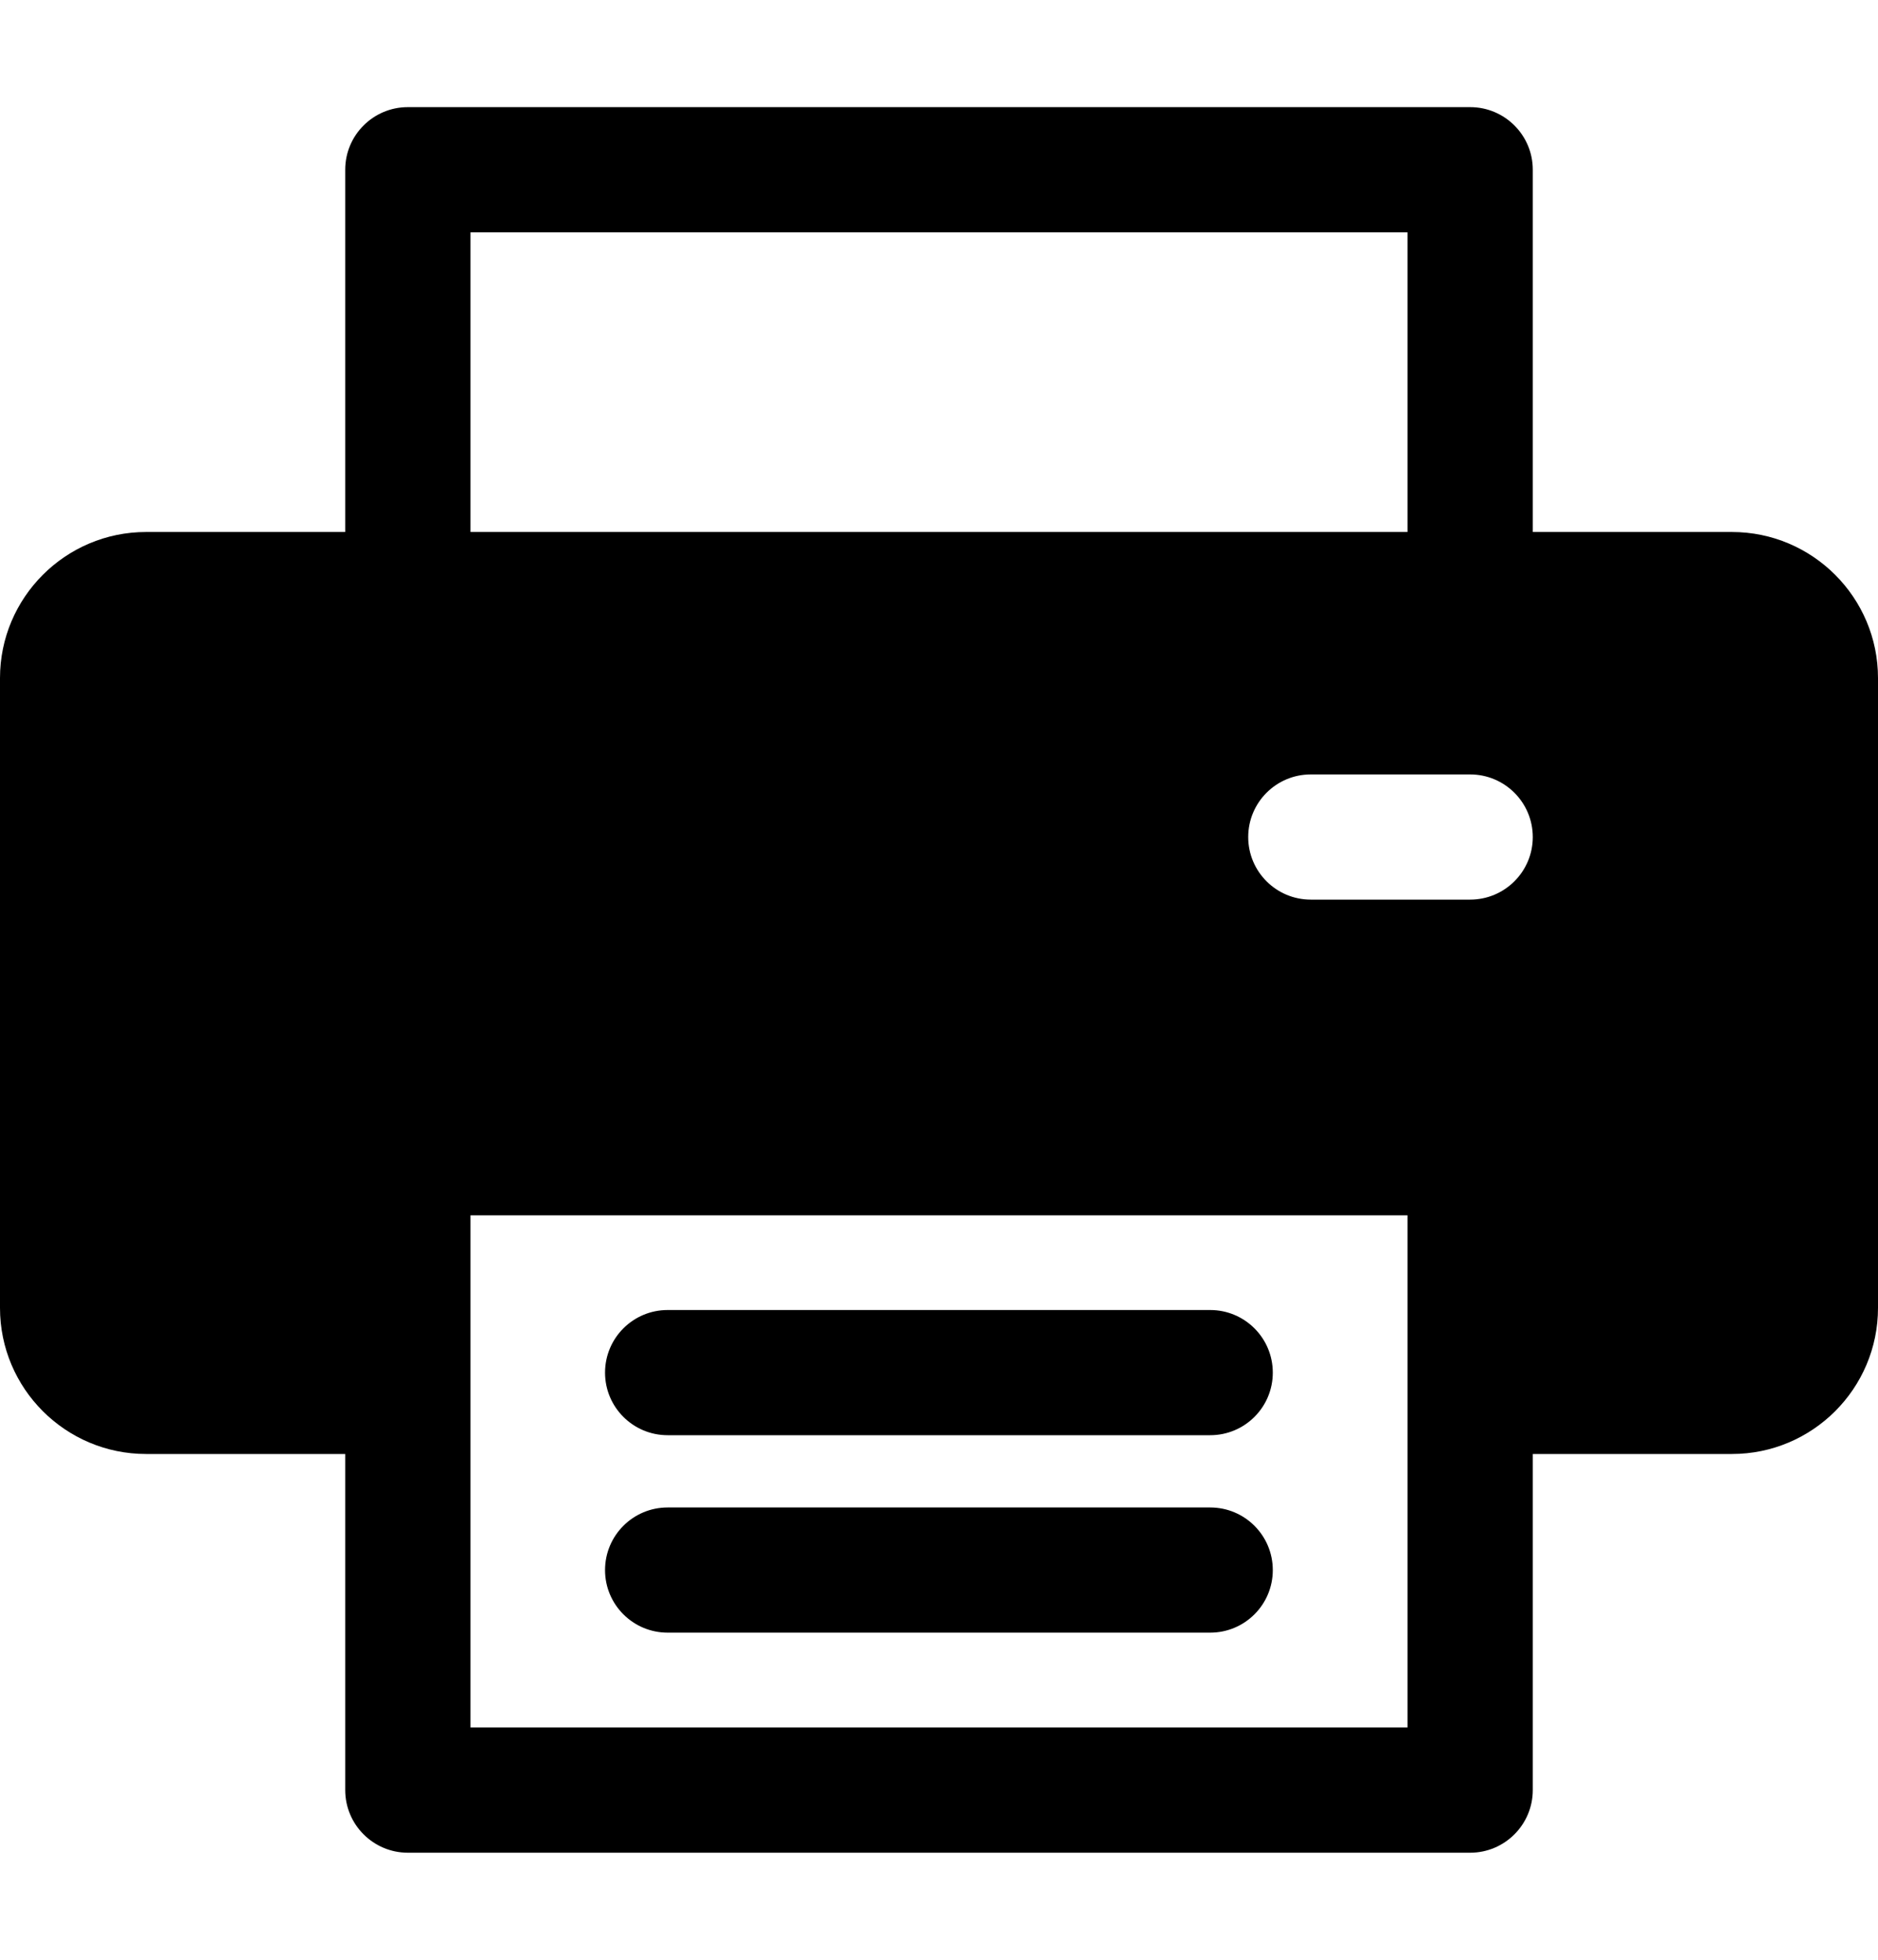
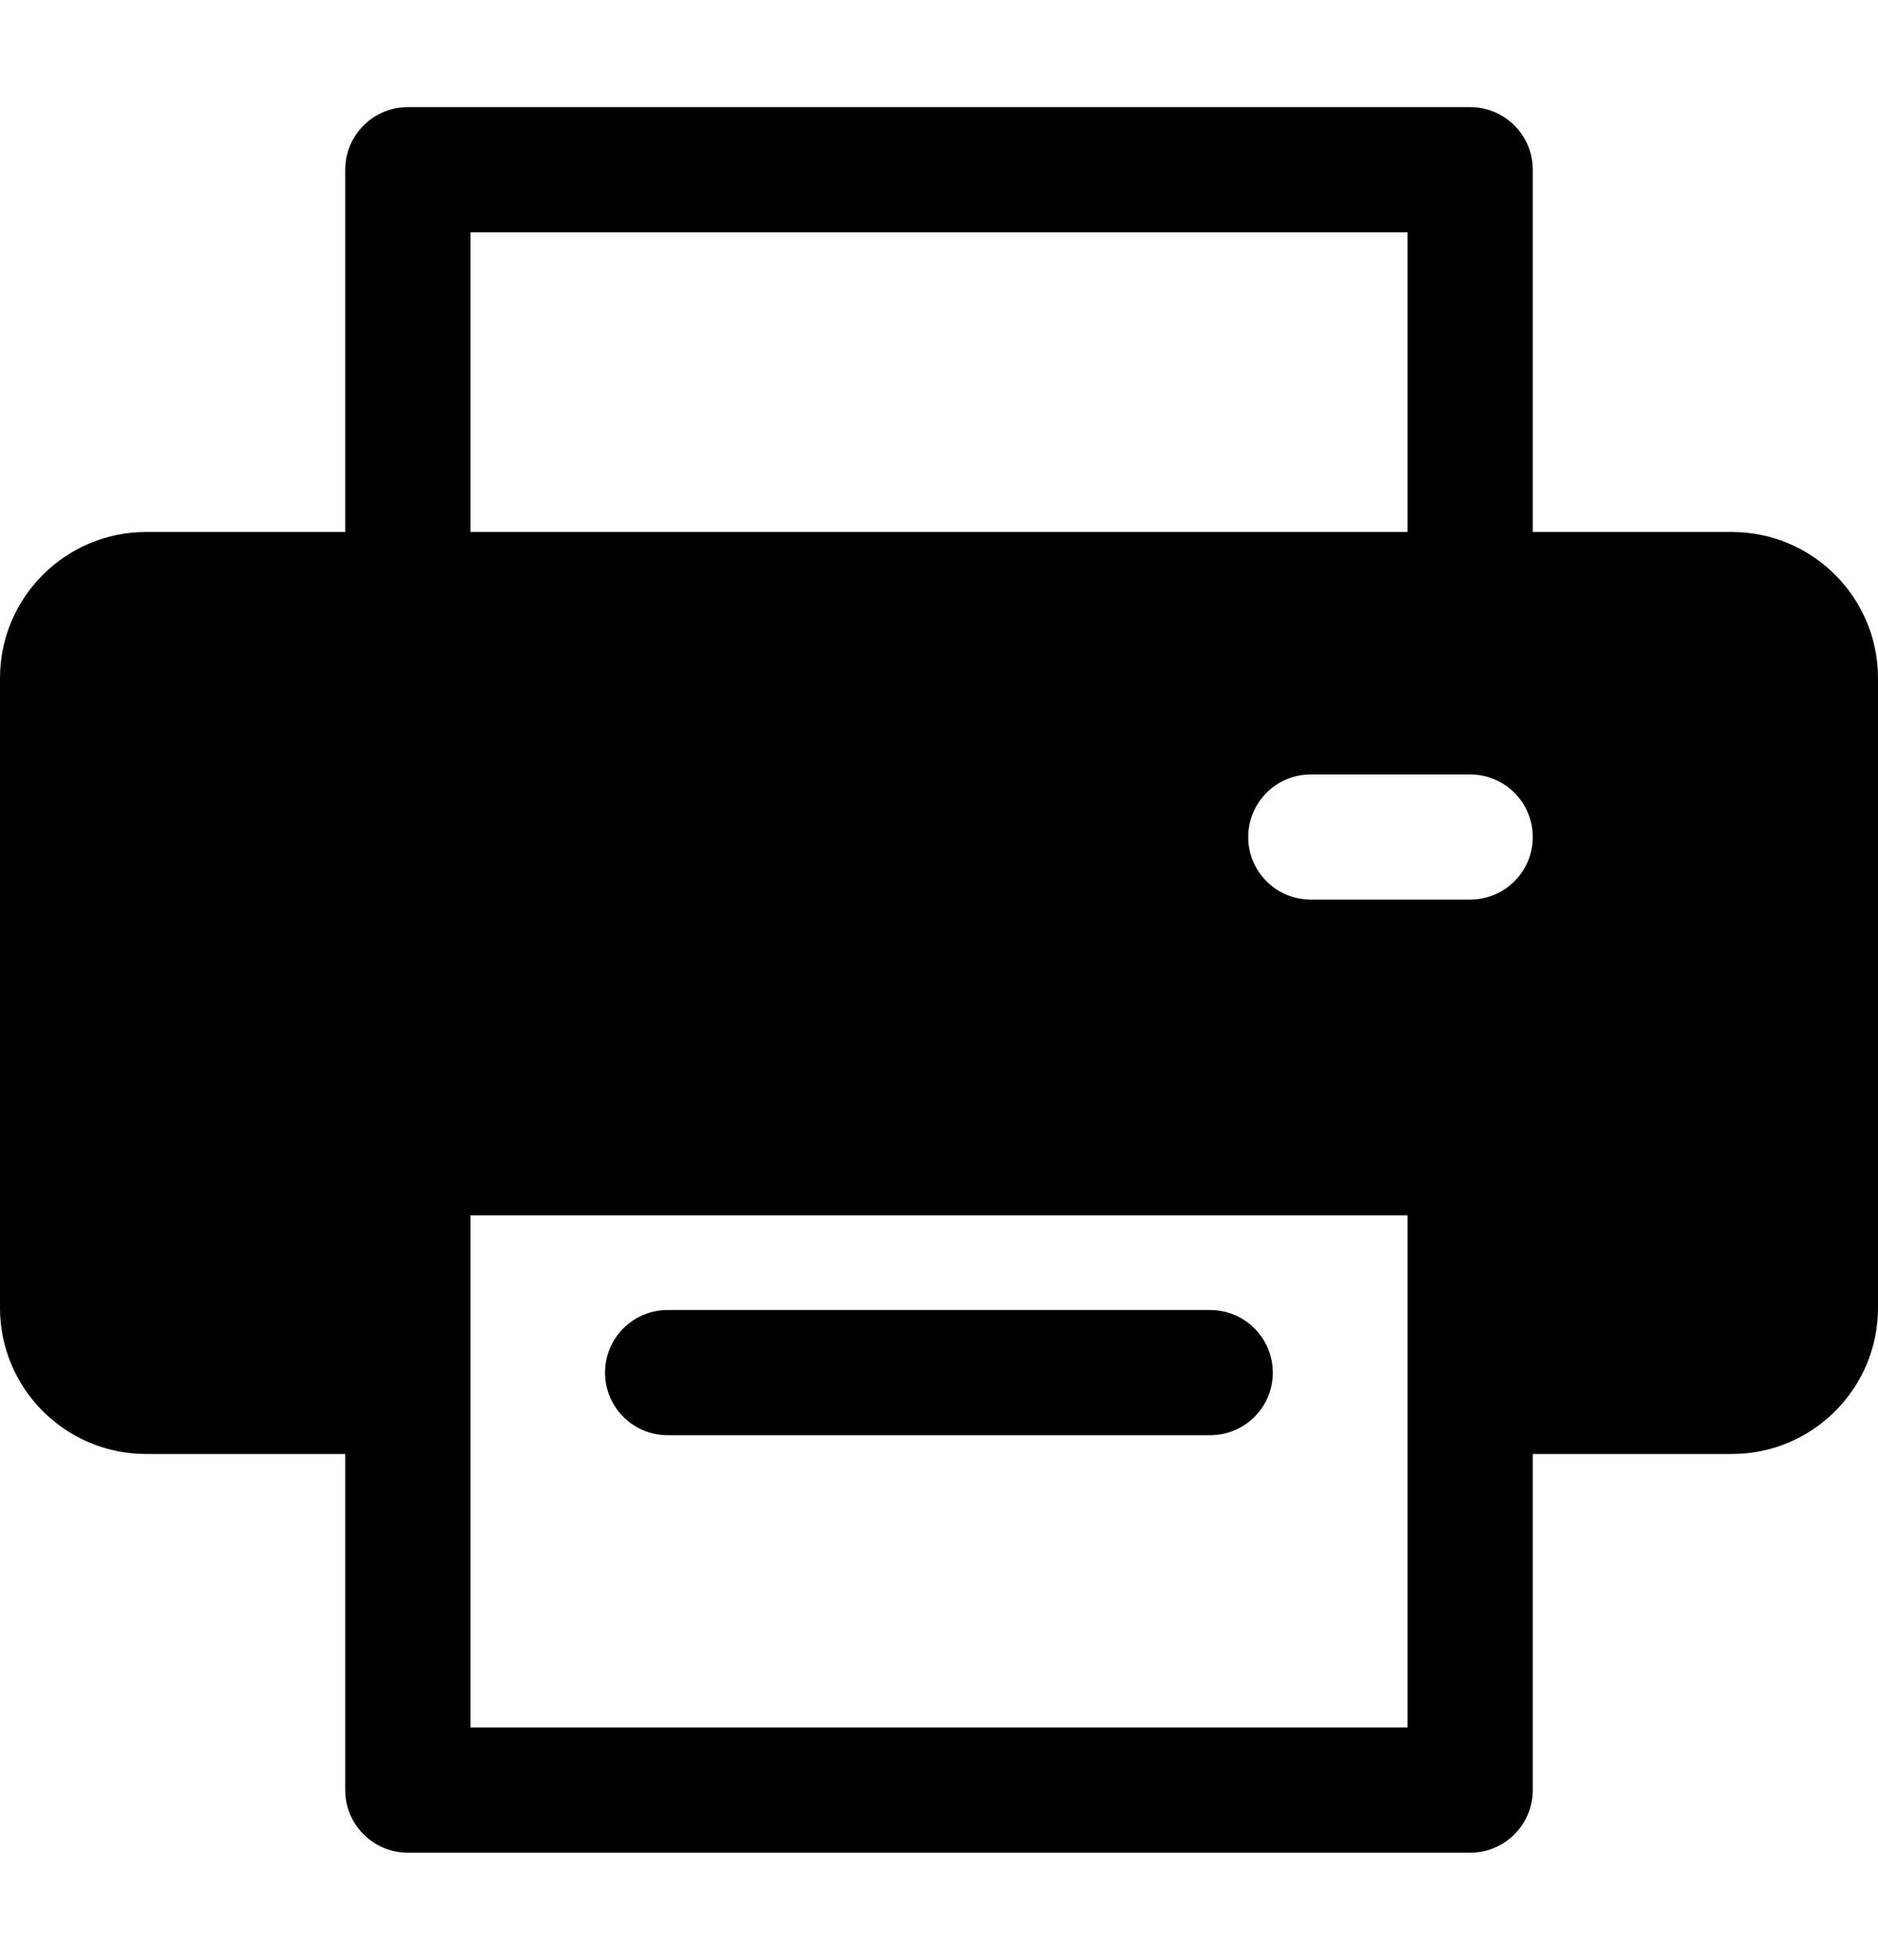
<svg xmlns="http://www.w3.org/2000/svg" fill="none" viewBox="0 0 23 24" height="24" width="23">
-   <path fill="black" d="M14.821 18.461H8.177C7.753 18.461 7.41 18.804 7.41 19.228C7.41 19.651 7.753 19.994 8.177 19.994H14.821C15.245 19.994 15.588 19.651 15.588 19.228C15.588 18.804 15.245 18.461 14.821 18.461Z" />
  <path fill="black" d="M14.821 16.043H8.177C7.753 16.043 7.41 16.386 7.41 16.81C7.41 17.233 7.753 17.576 8.177 17.576H14.821C15.245 17.576 15.588 17.233 15.588 16.81C15.588 16.386 15.245 16.043 14.821 16.043Z" />
  <path fill="black" d="M21.211 6.515H18.772V2.078C18.772 1.655 18.428 1.312 18.005 1.312H4.995C4.572 1.312 4.228 1.655 4.228 2.078V6.515H1.789C0.802 6.515 0 7.318 0 8.304V16.017C0 17.004 0.802 17.806 1.789 17.806H4.228V21.922C4.228 22.345 4.572 22.689 4.995 22.689H18.005C18.428 22.689 18.772 22.345 18.772 21.922V17.806H21.211C22.198 17.806 23 17.004 23 16.017V8.304C23 7.318 22.198 6.515 21.211 6.515ZM5.762 2.845H17.238V6.515H5.762V2.845ZM17.238 21.155H5.762C5.762 21.005 5.762 15.068 5.762 14.883H17.238C17.238 15.073 17.238 21.011 17.238 21.155ZM18.005 11.017H16.053C15.63 11.017 15.287 10.674 15.287 10.251C15.287 9.827 15.63 9.484 16.053 9.484H18.005C18.428 9.484 18.772 9.827 18.772 10.251C18.772 10.674 18.428 11.017 18.005 11.017Z" />
</svg>